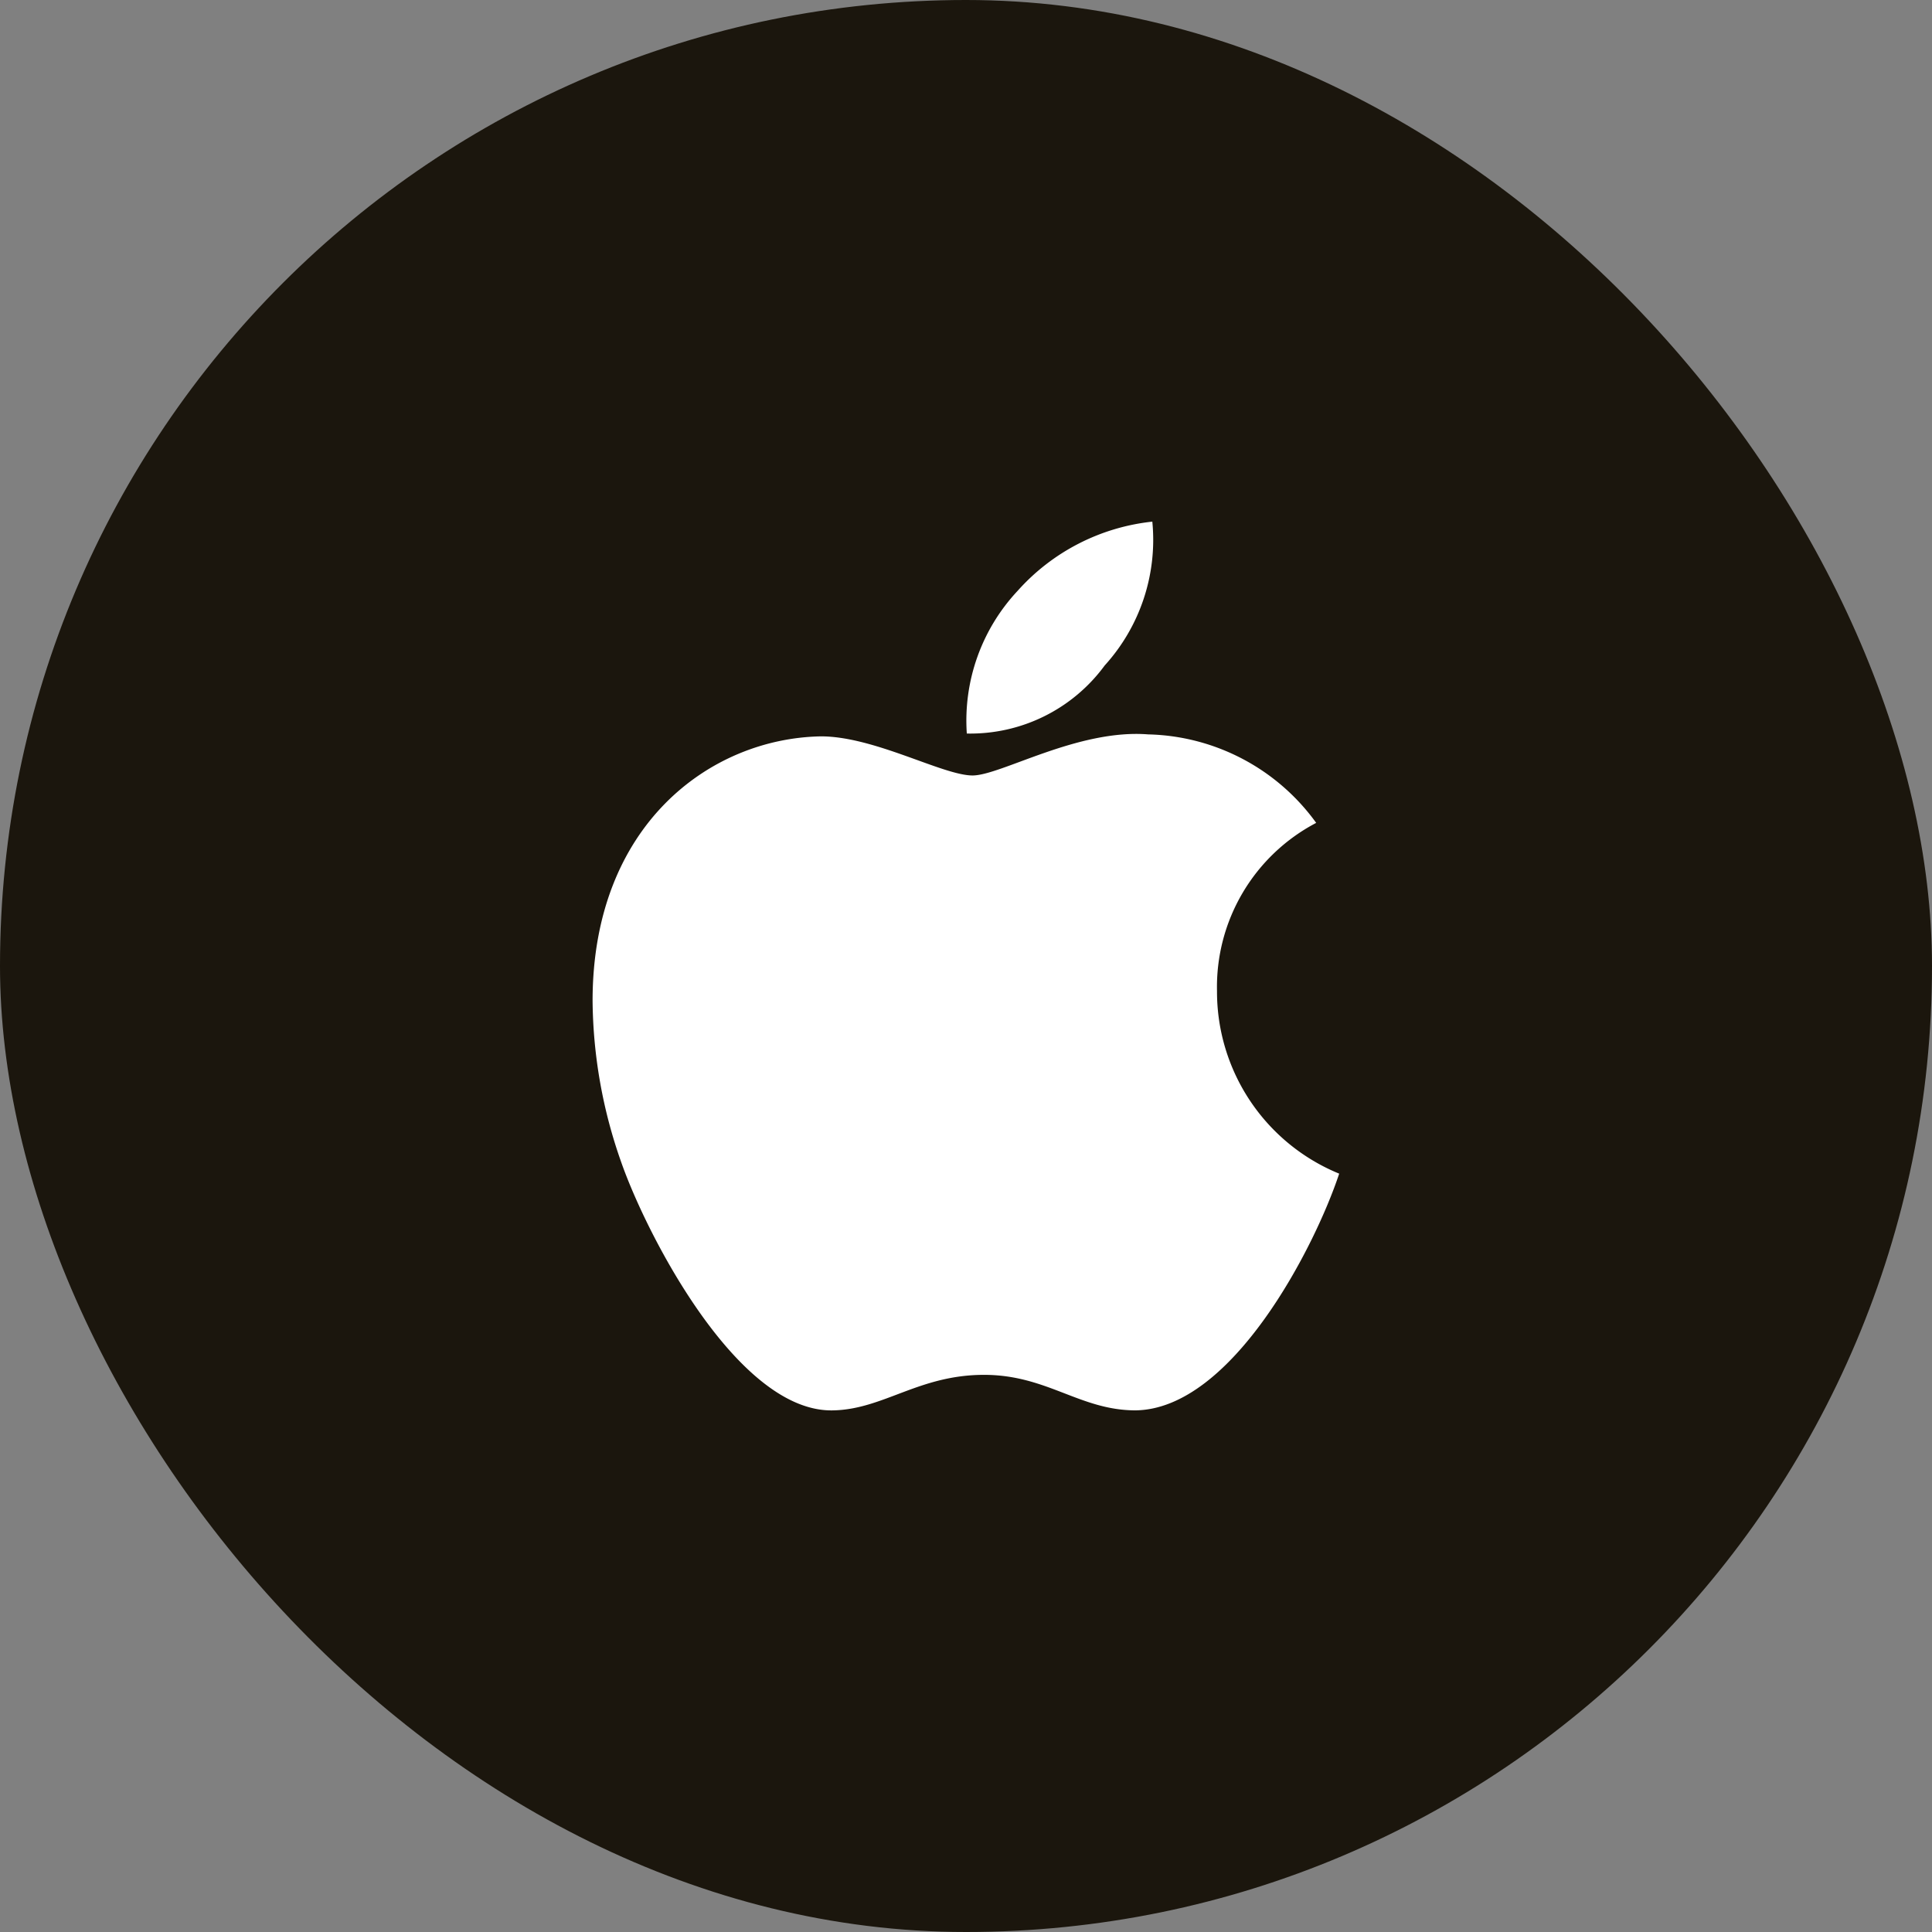
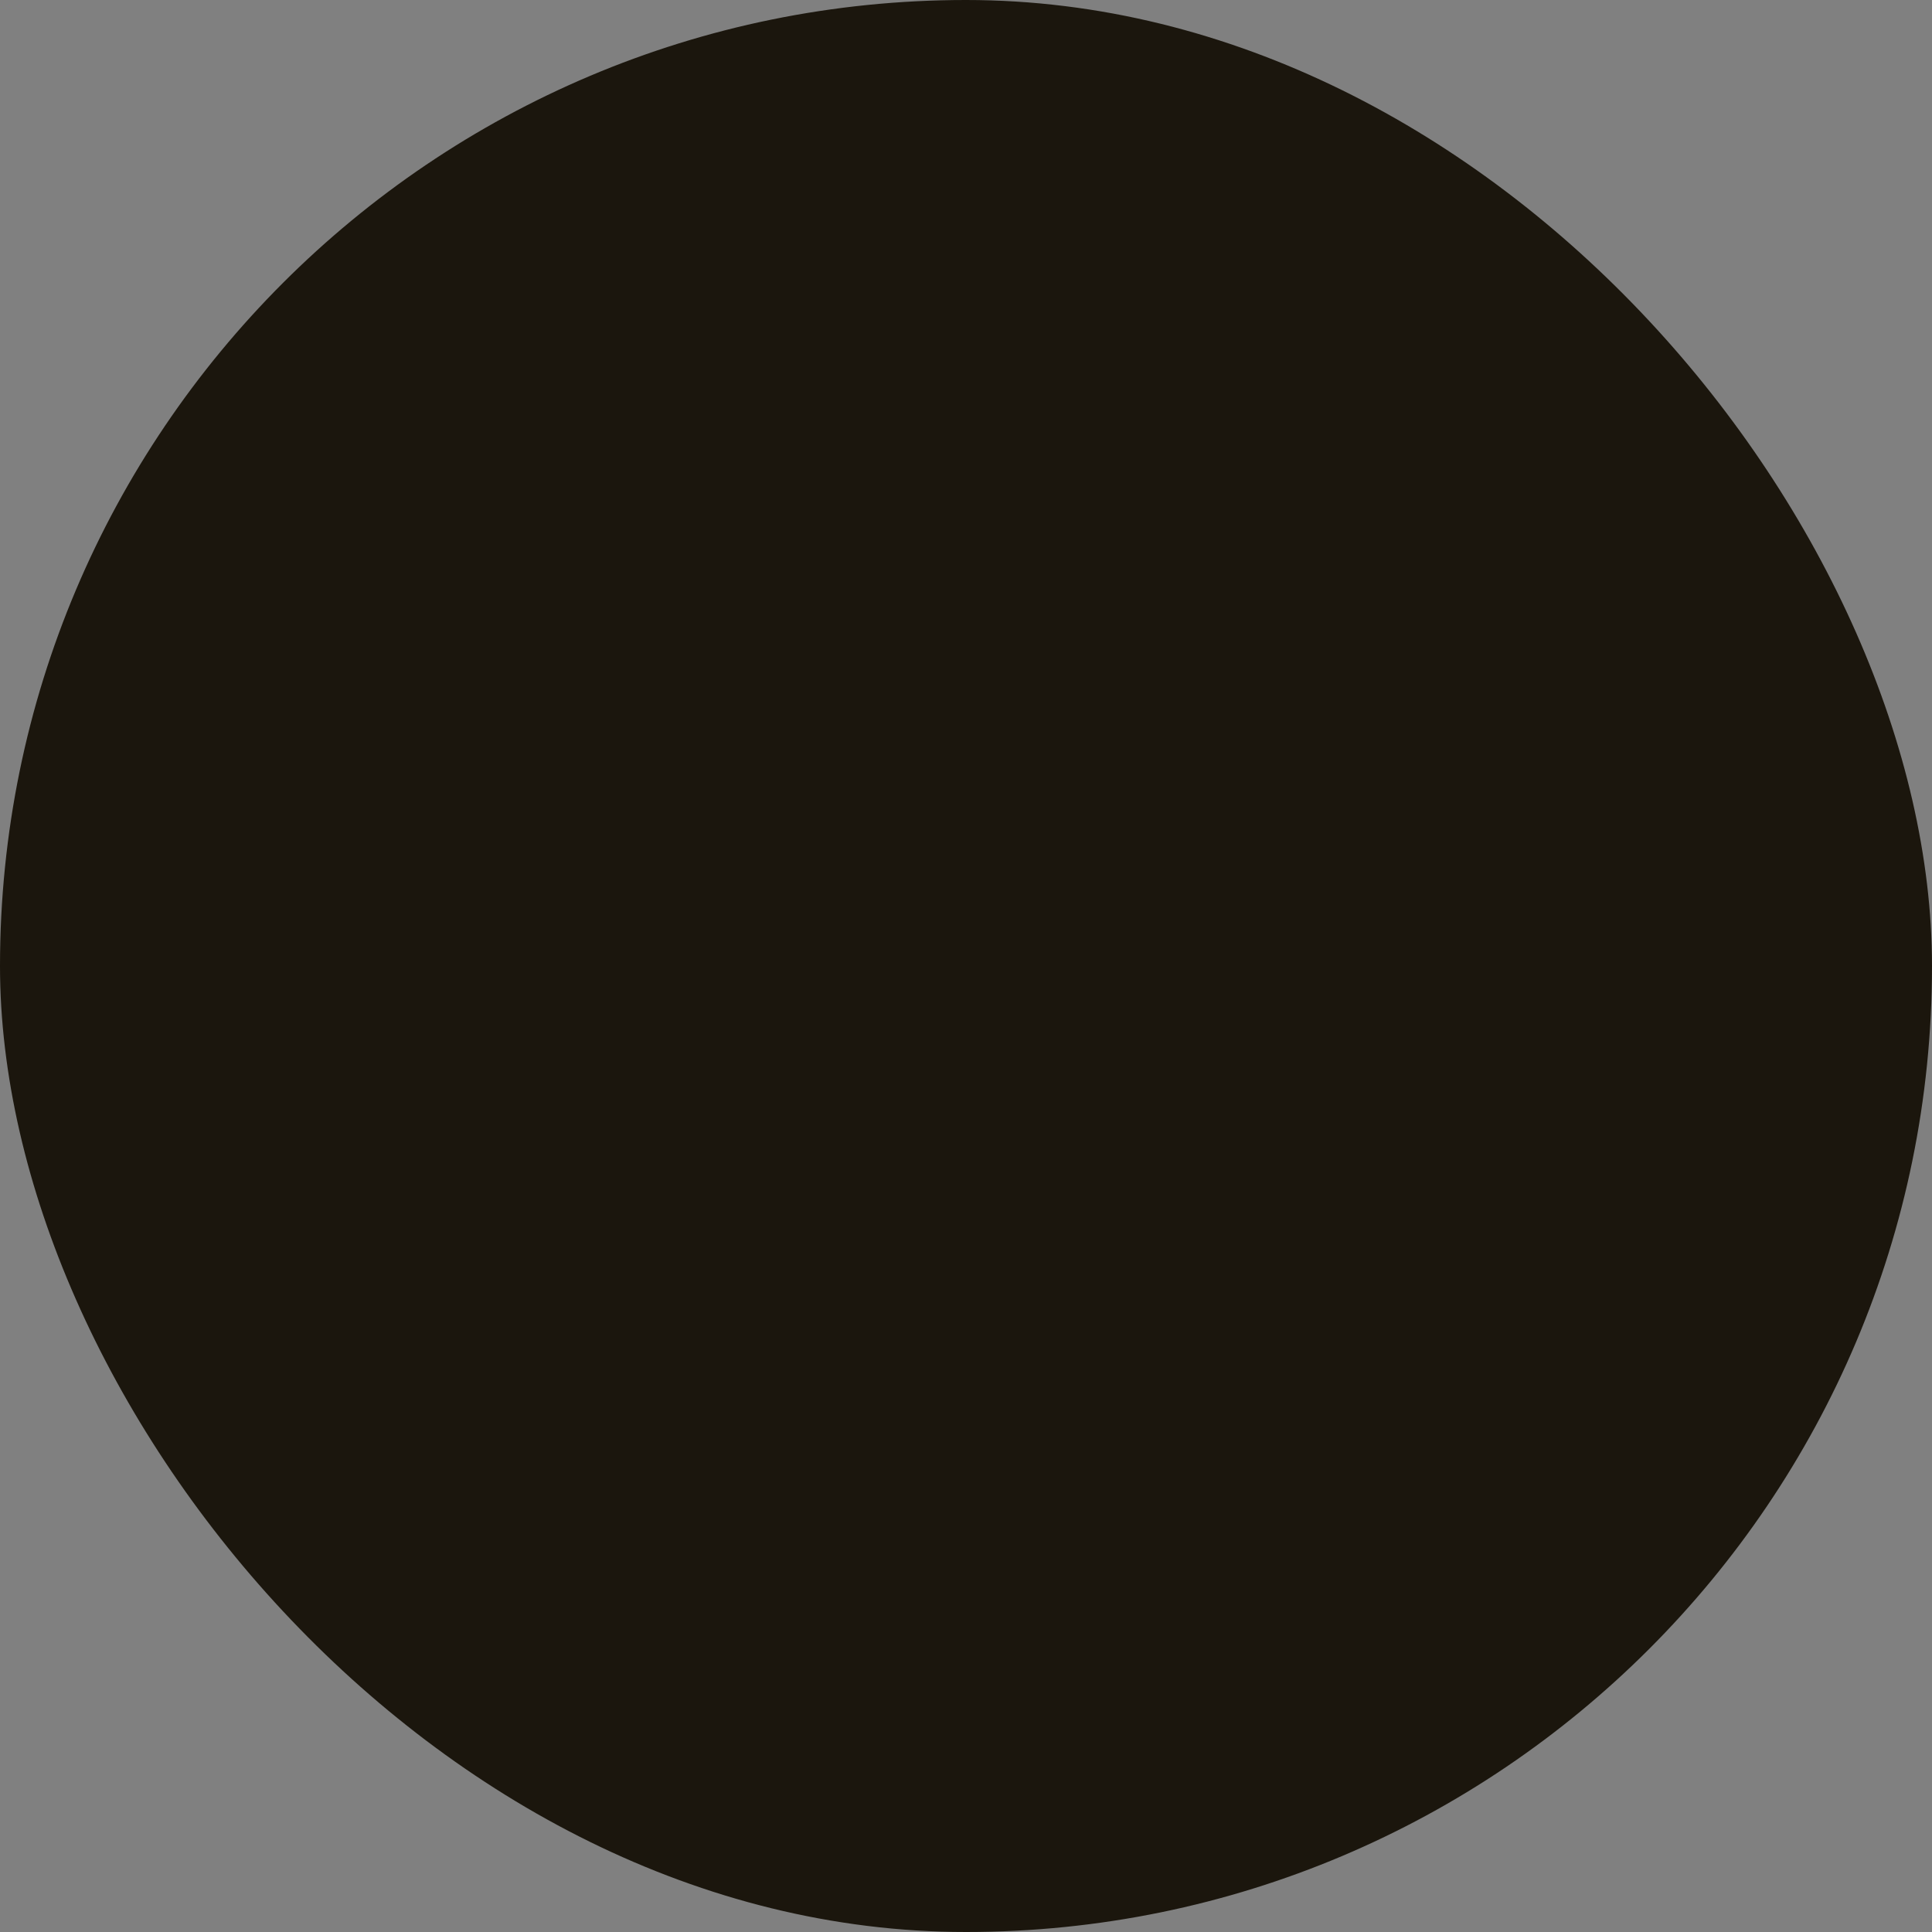
<svg xmlns="http://www.w3.org/2000/svg" width="50" height="50" viewBox="0 0 50 50">
  <rect x="0" y="0" width="50" height="50" fill="#808080" stroke="none" />
  <g id="btn_apple" style="isolation: isolate">
    <rect id="Rectangle_998" data-name="Rectangle 998" width="50" height="50" rx="25" fill="#1b160d" />
-     <path id="Icon_apple" d="M16.441,14.4a4.794,4.794,0,0,1,2.567-4.354,5.517,5.517,0,0,0-4.349-2.29c-1.823-.144-3.815,1.063-4.544,1.063-.77,0-2.537-1.012-3.923-1.012C3.326,7.857.281,10.1.281,14.651a12.8,12.8,0,0,0,.739,4.17c.657,1.884,3.03,6.506,5.5,6.429,1.294-.031,2.208-.919,3.892-.919,1.633,0,2.48.919,3.923.919,2.5-.036,4.642-4.236,5.268-6.126A5.09,5.09,0,0,1,16.441,14.4ZM13.534,5.973A4.836,4.836,0,0,0,14.767,2.25,5.445,5.445,0,0,0,11.28,4.042,4.912,4.912,0,0,0,9.966,7.734,4.313,4.313,0,0,0,13.534,5.973Z" transform="translate(15.055 11.25)" fill="#fff" />
  </g>
</svg>